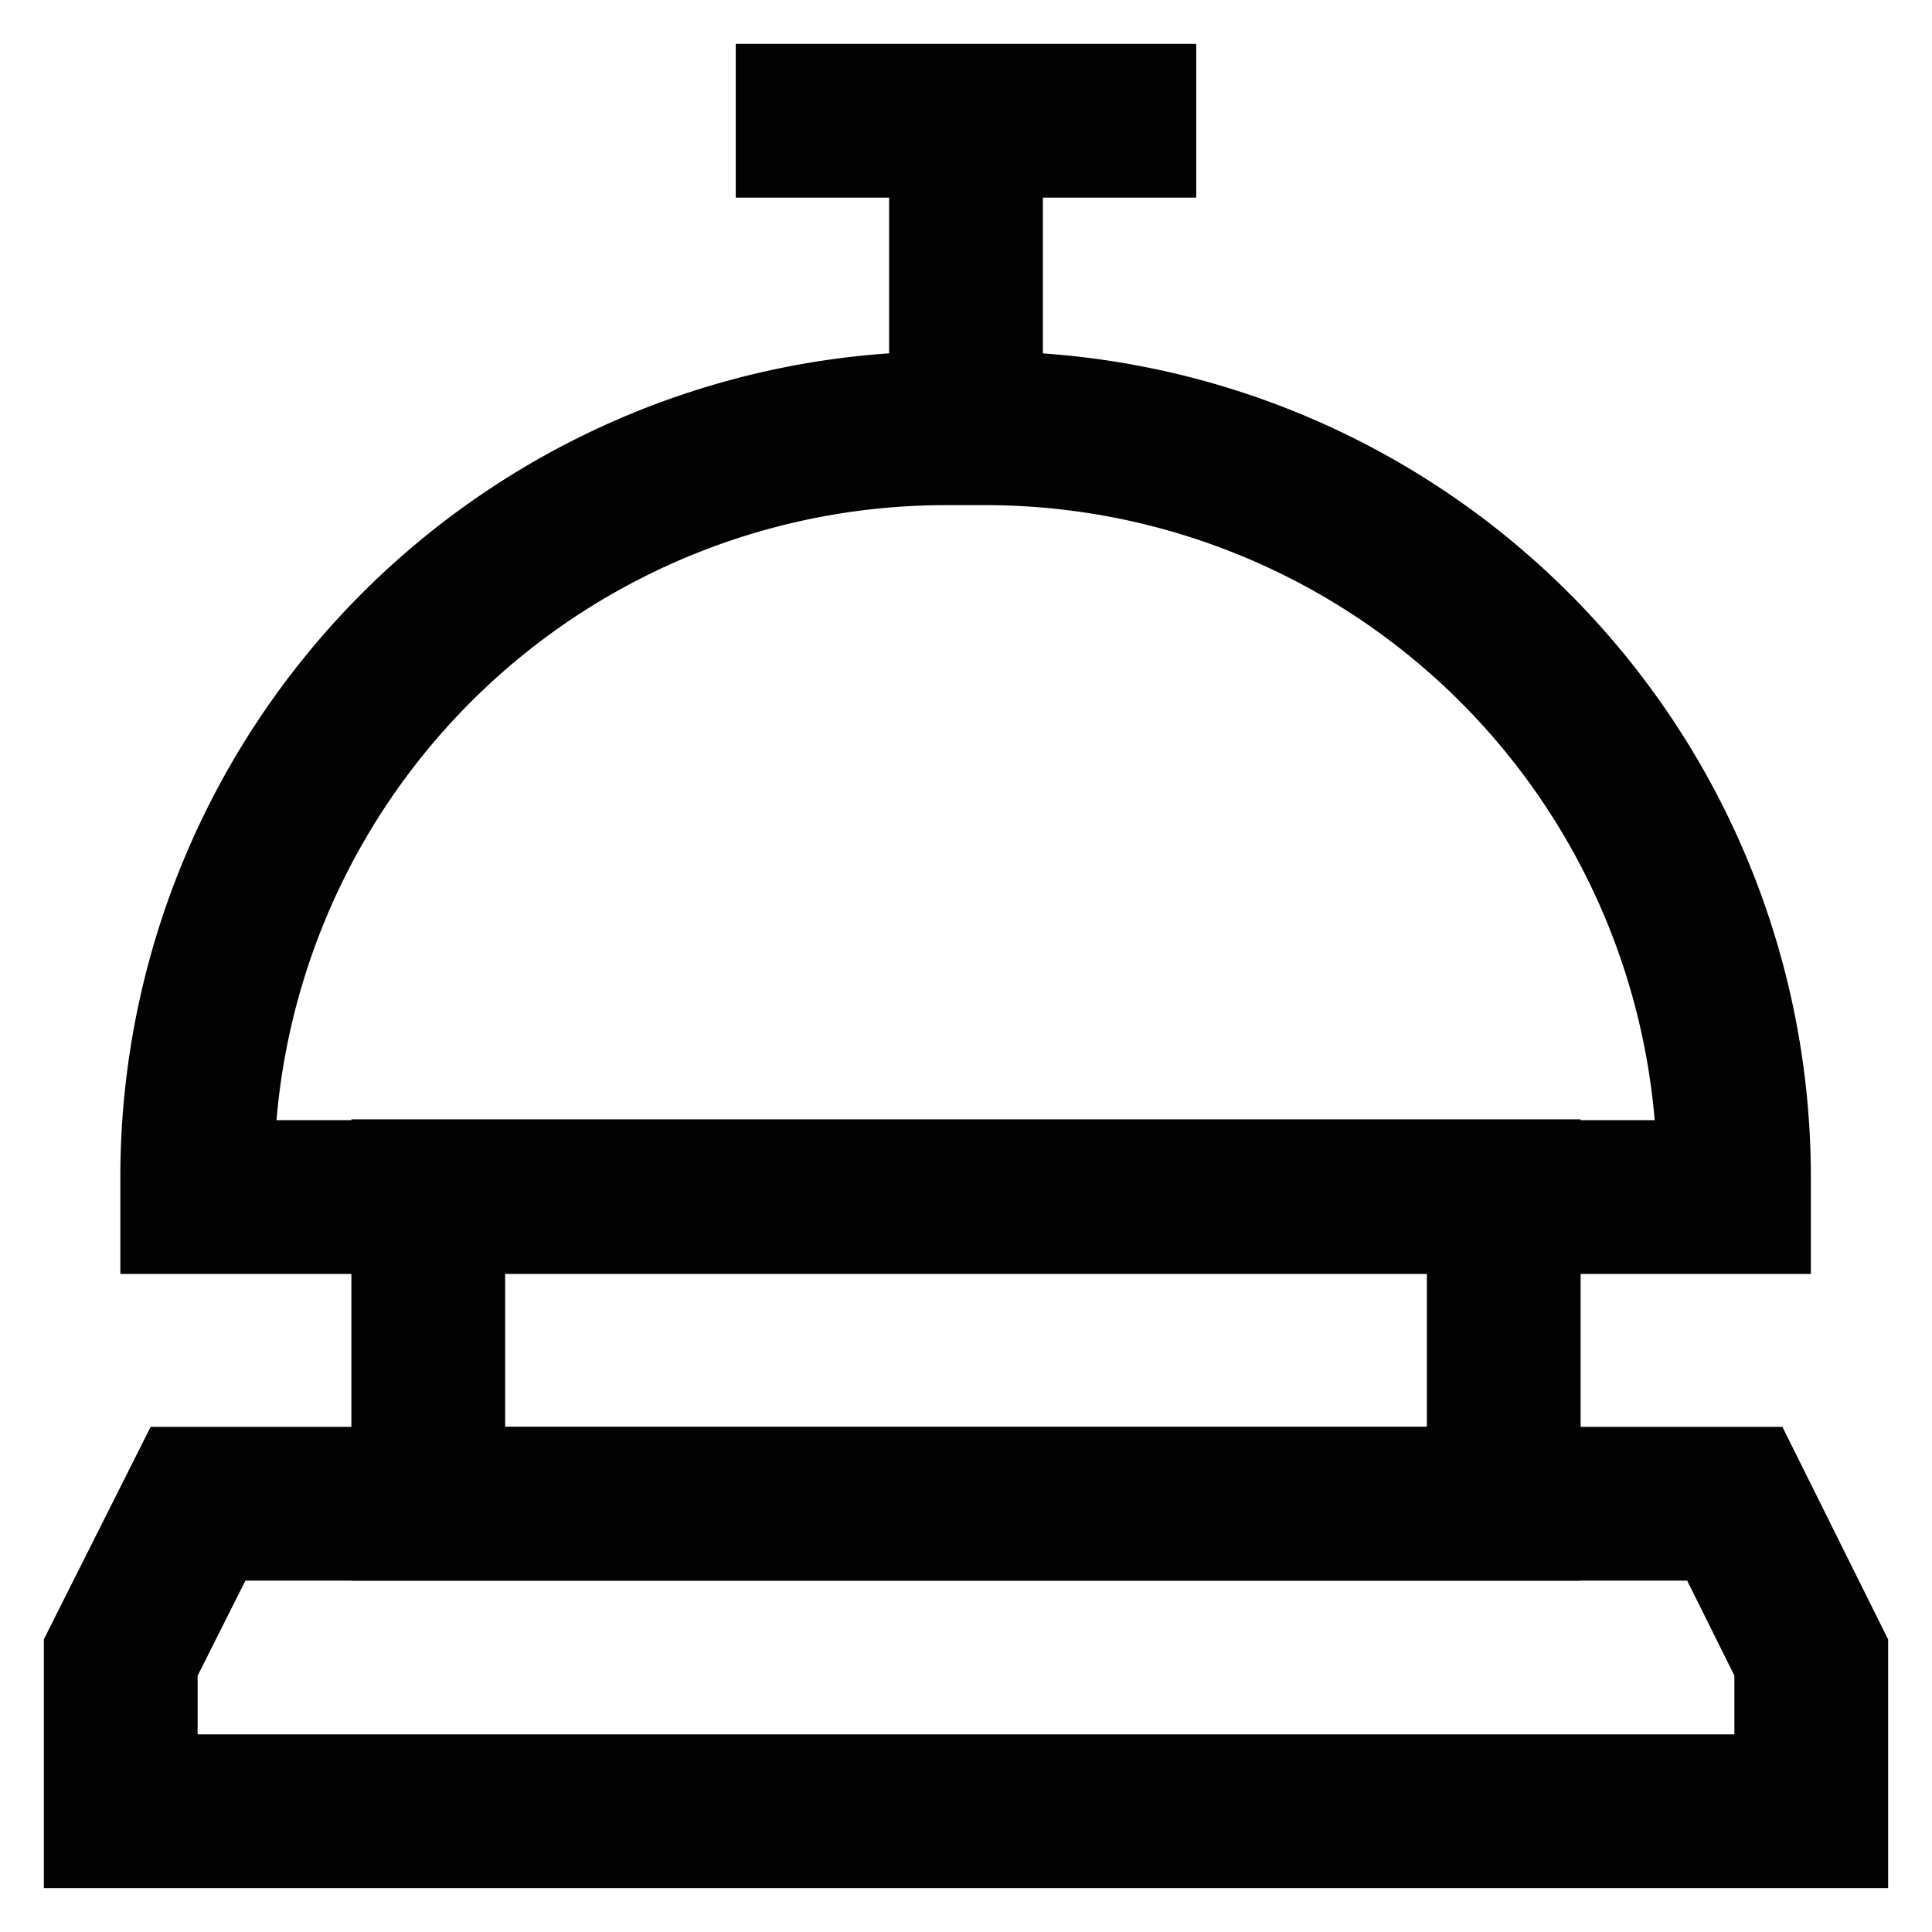
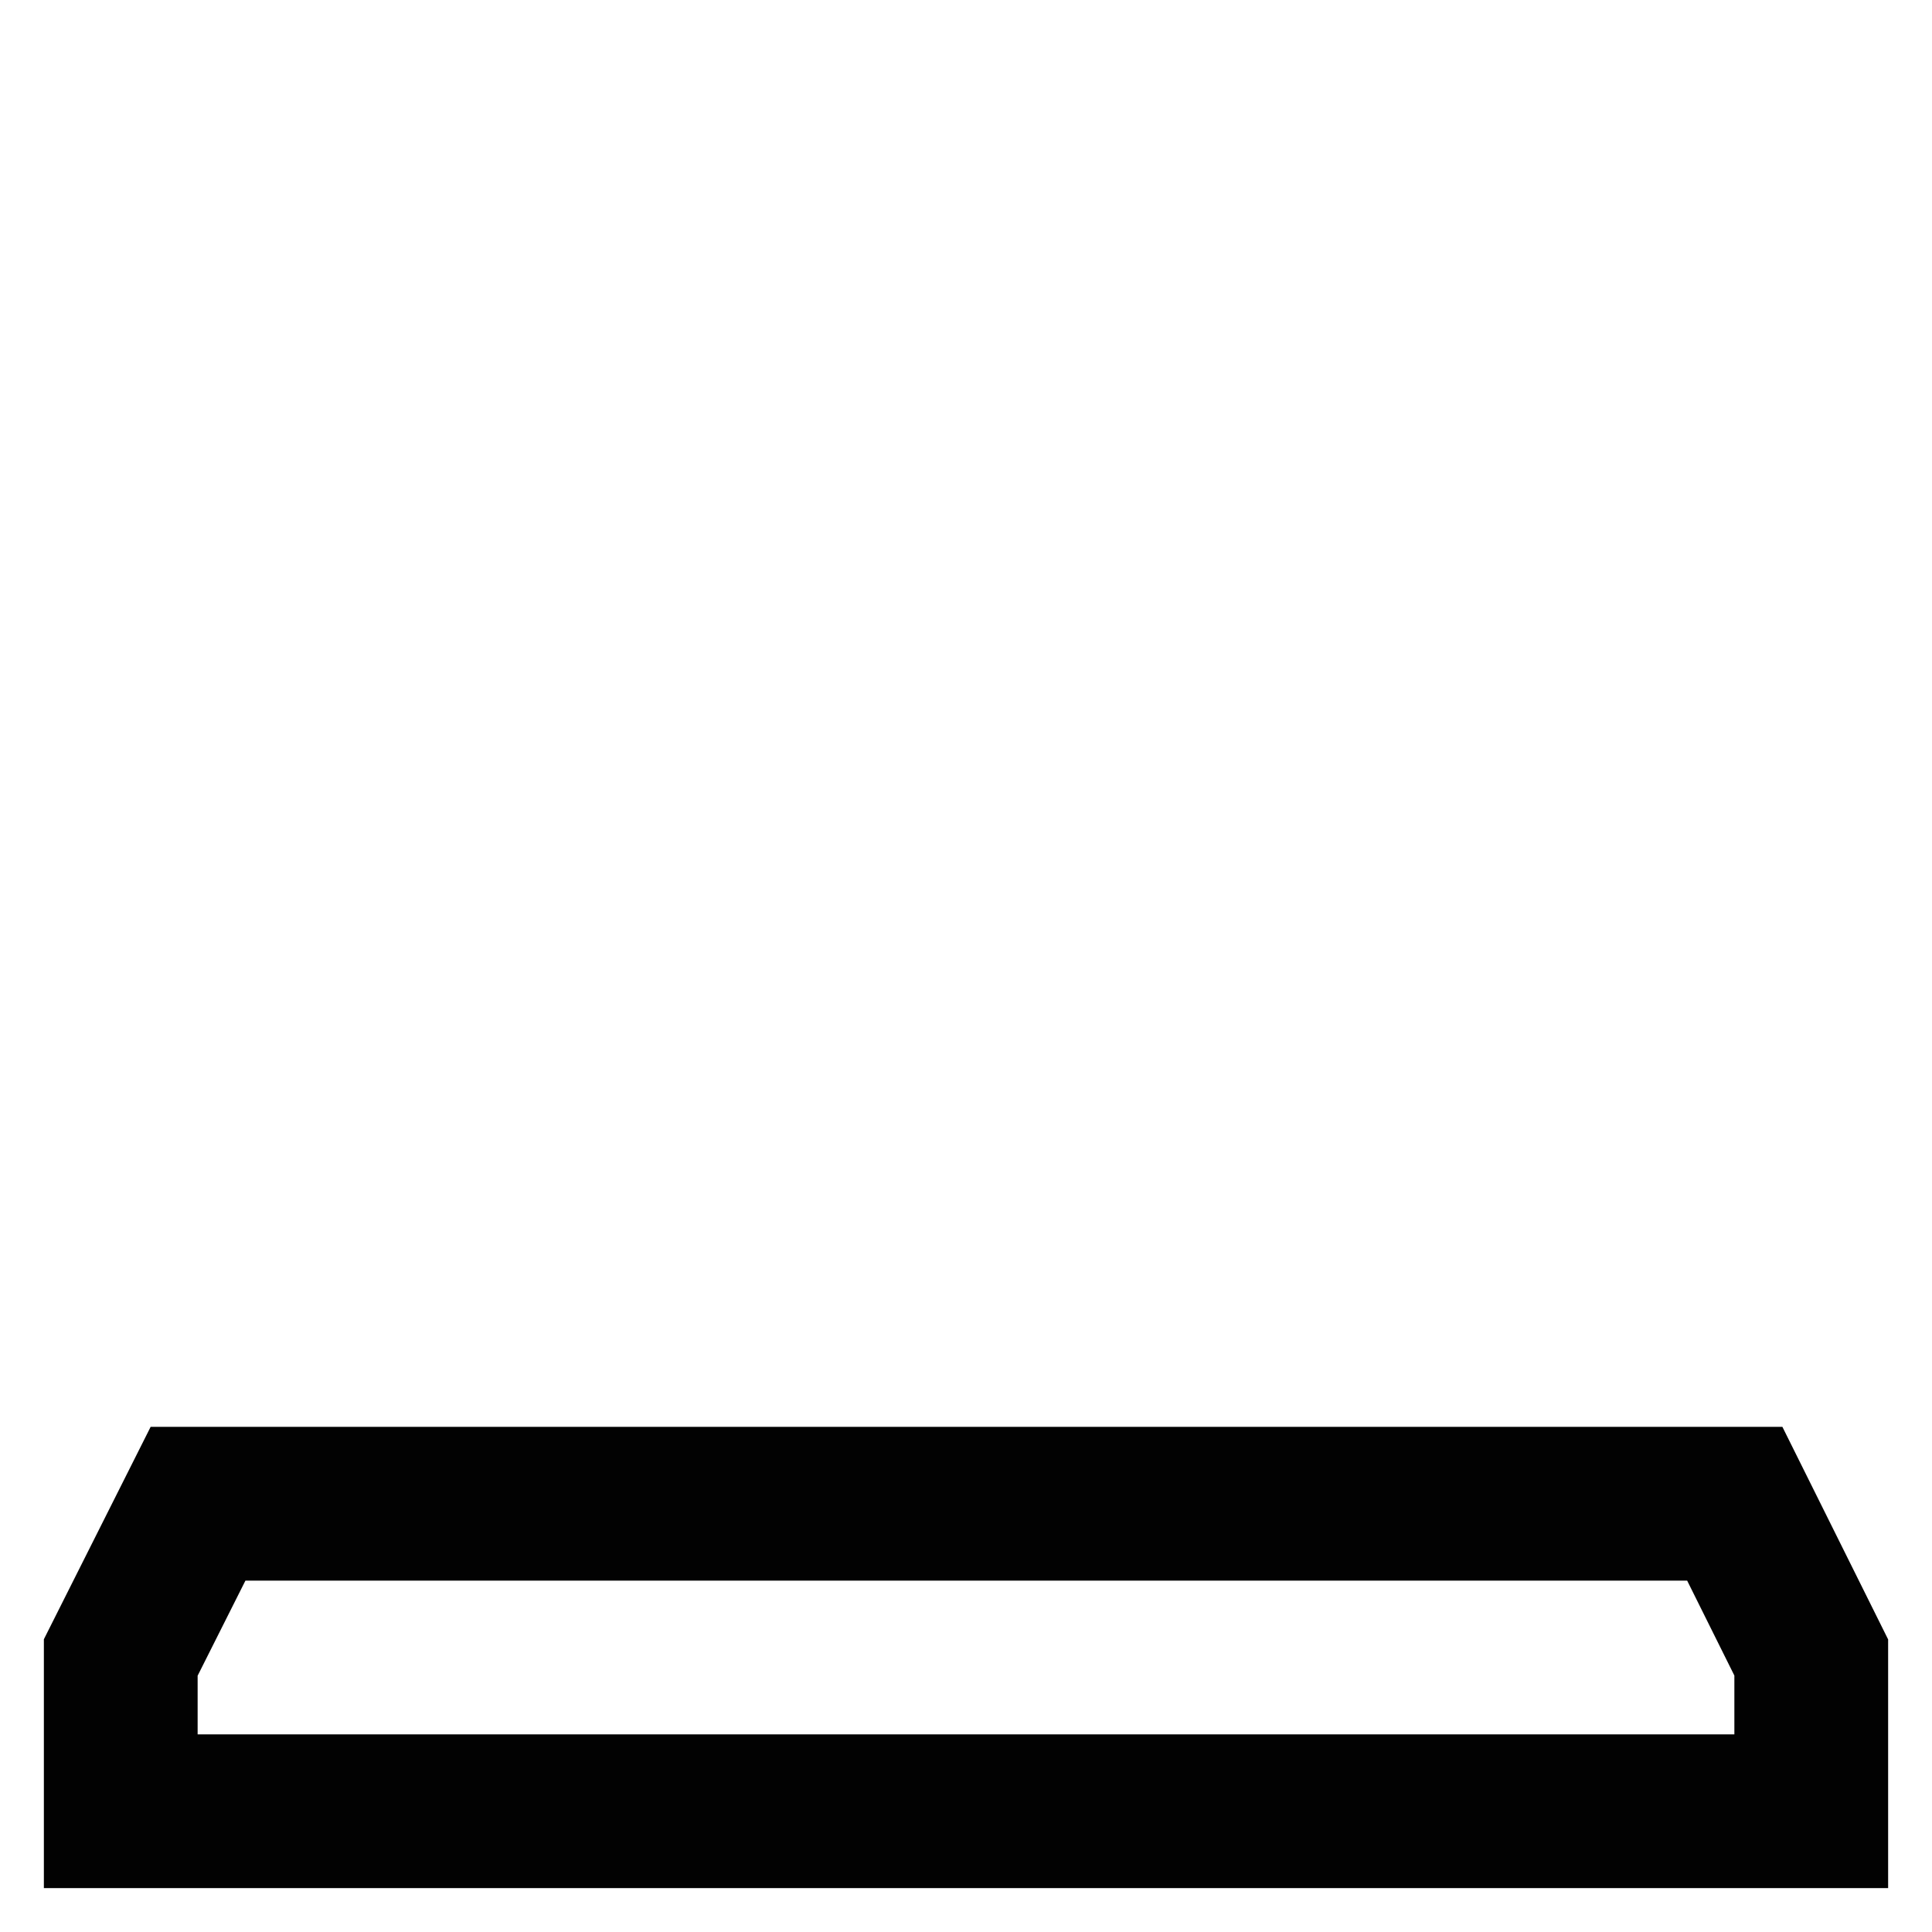
<svg xmlns="http://www.w3.org/2000/svg" width="800px" height="800px" viewBox="0 0 24 24" id="Layer_1" data-name="Layer 1">
  <defs>
    <style>.cls-1{fill:none;stroke:#020202;stroke-miterlimit:10;stroke-width:1.91px;}</style>
  </defs>
  <polygon class="cls-1" points="22.5 22.5 1.5 22.5 1.5 20.59 2.46 18.68 21.55 18.68 22.5 20.59 22.5 22.5" />
-   <path class="cls-1" d="M11.75,5.32h.49a9.3,9.3,0,0,1,9.3,9.3v.25a0,0,0,0,1,0,0H2.45a0,0,0,0,1,0,0v-.25A9.3,9.3,0,0,1,11.75,5.32Z" />
-   <line class="cls-1" x1="12" y1="1.5" x2="12" y2="5.32" />
-   <line class="cls-1" x1="9.14" y1="1.5" x2="14.86" y2="1.5" />
-   <rect class="cls-1" x="5.32" y="14.86" width="13.36" height="3.82" />
</svg>